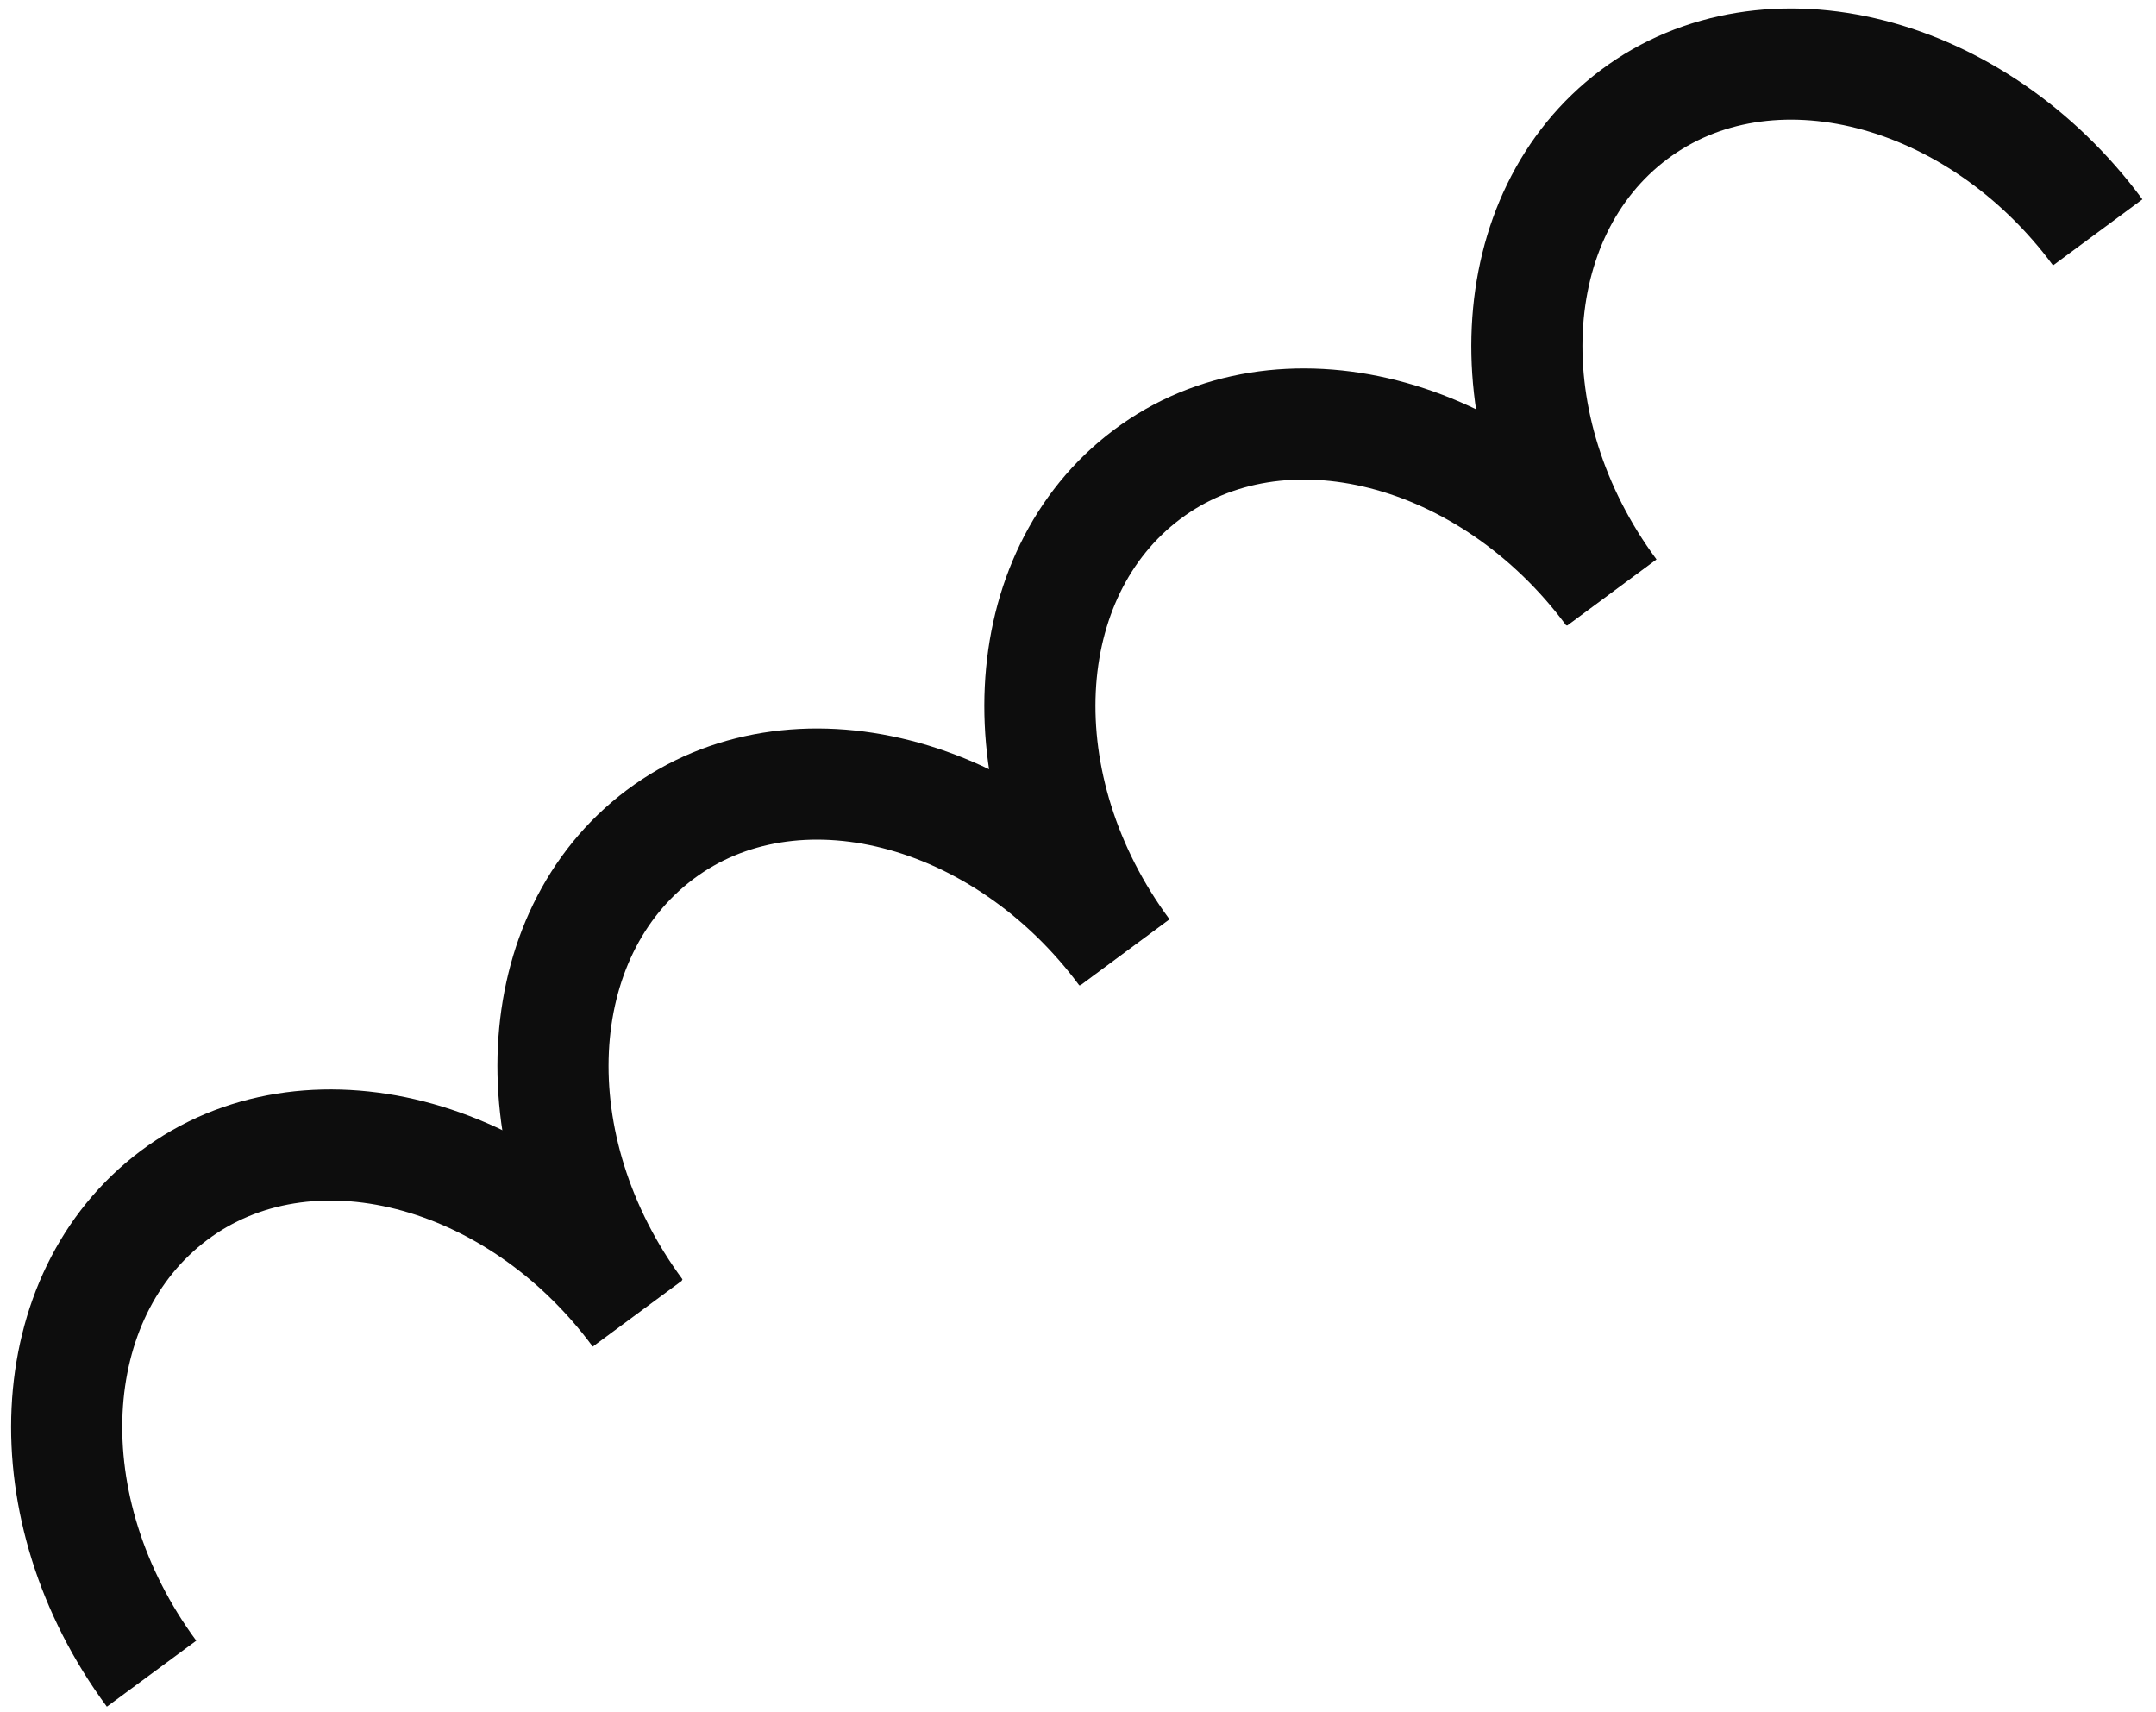
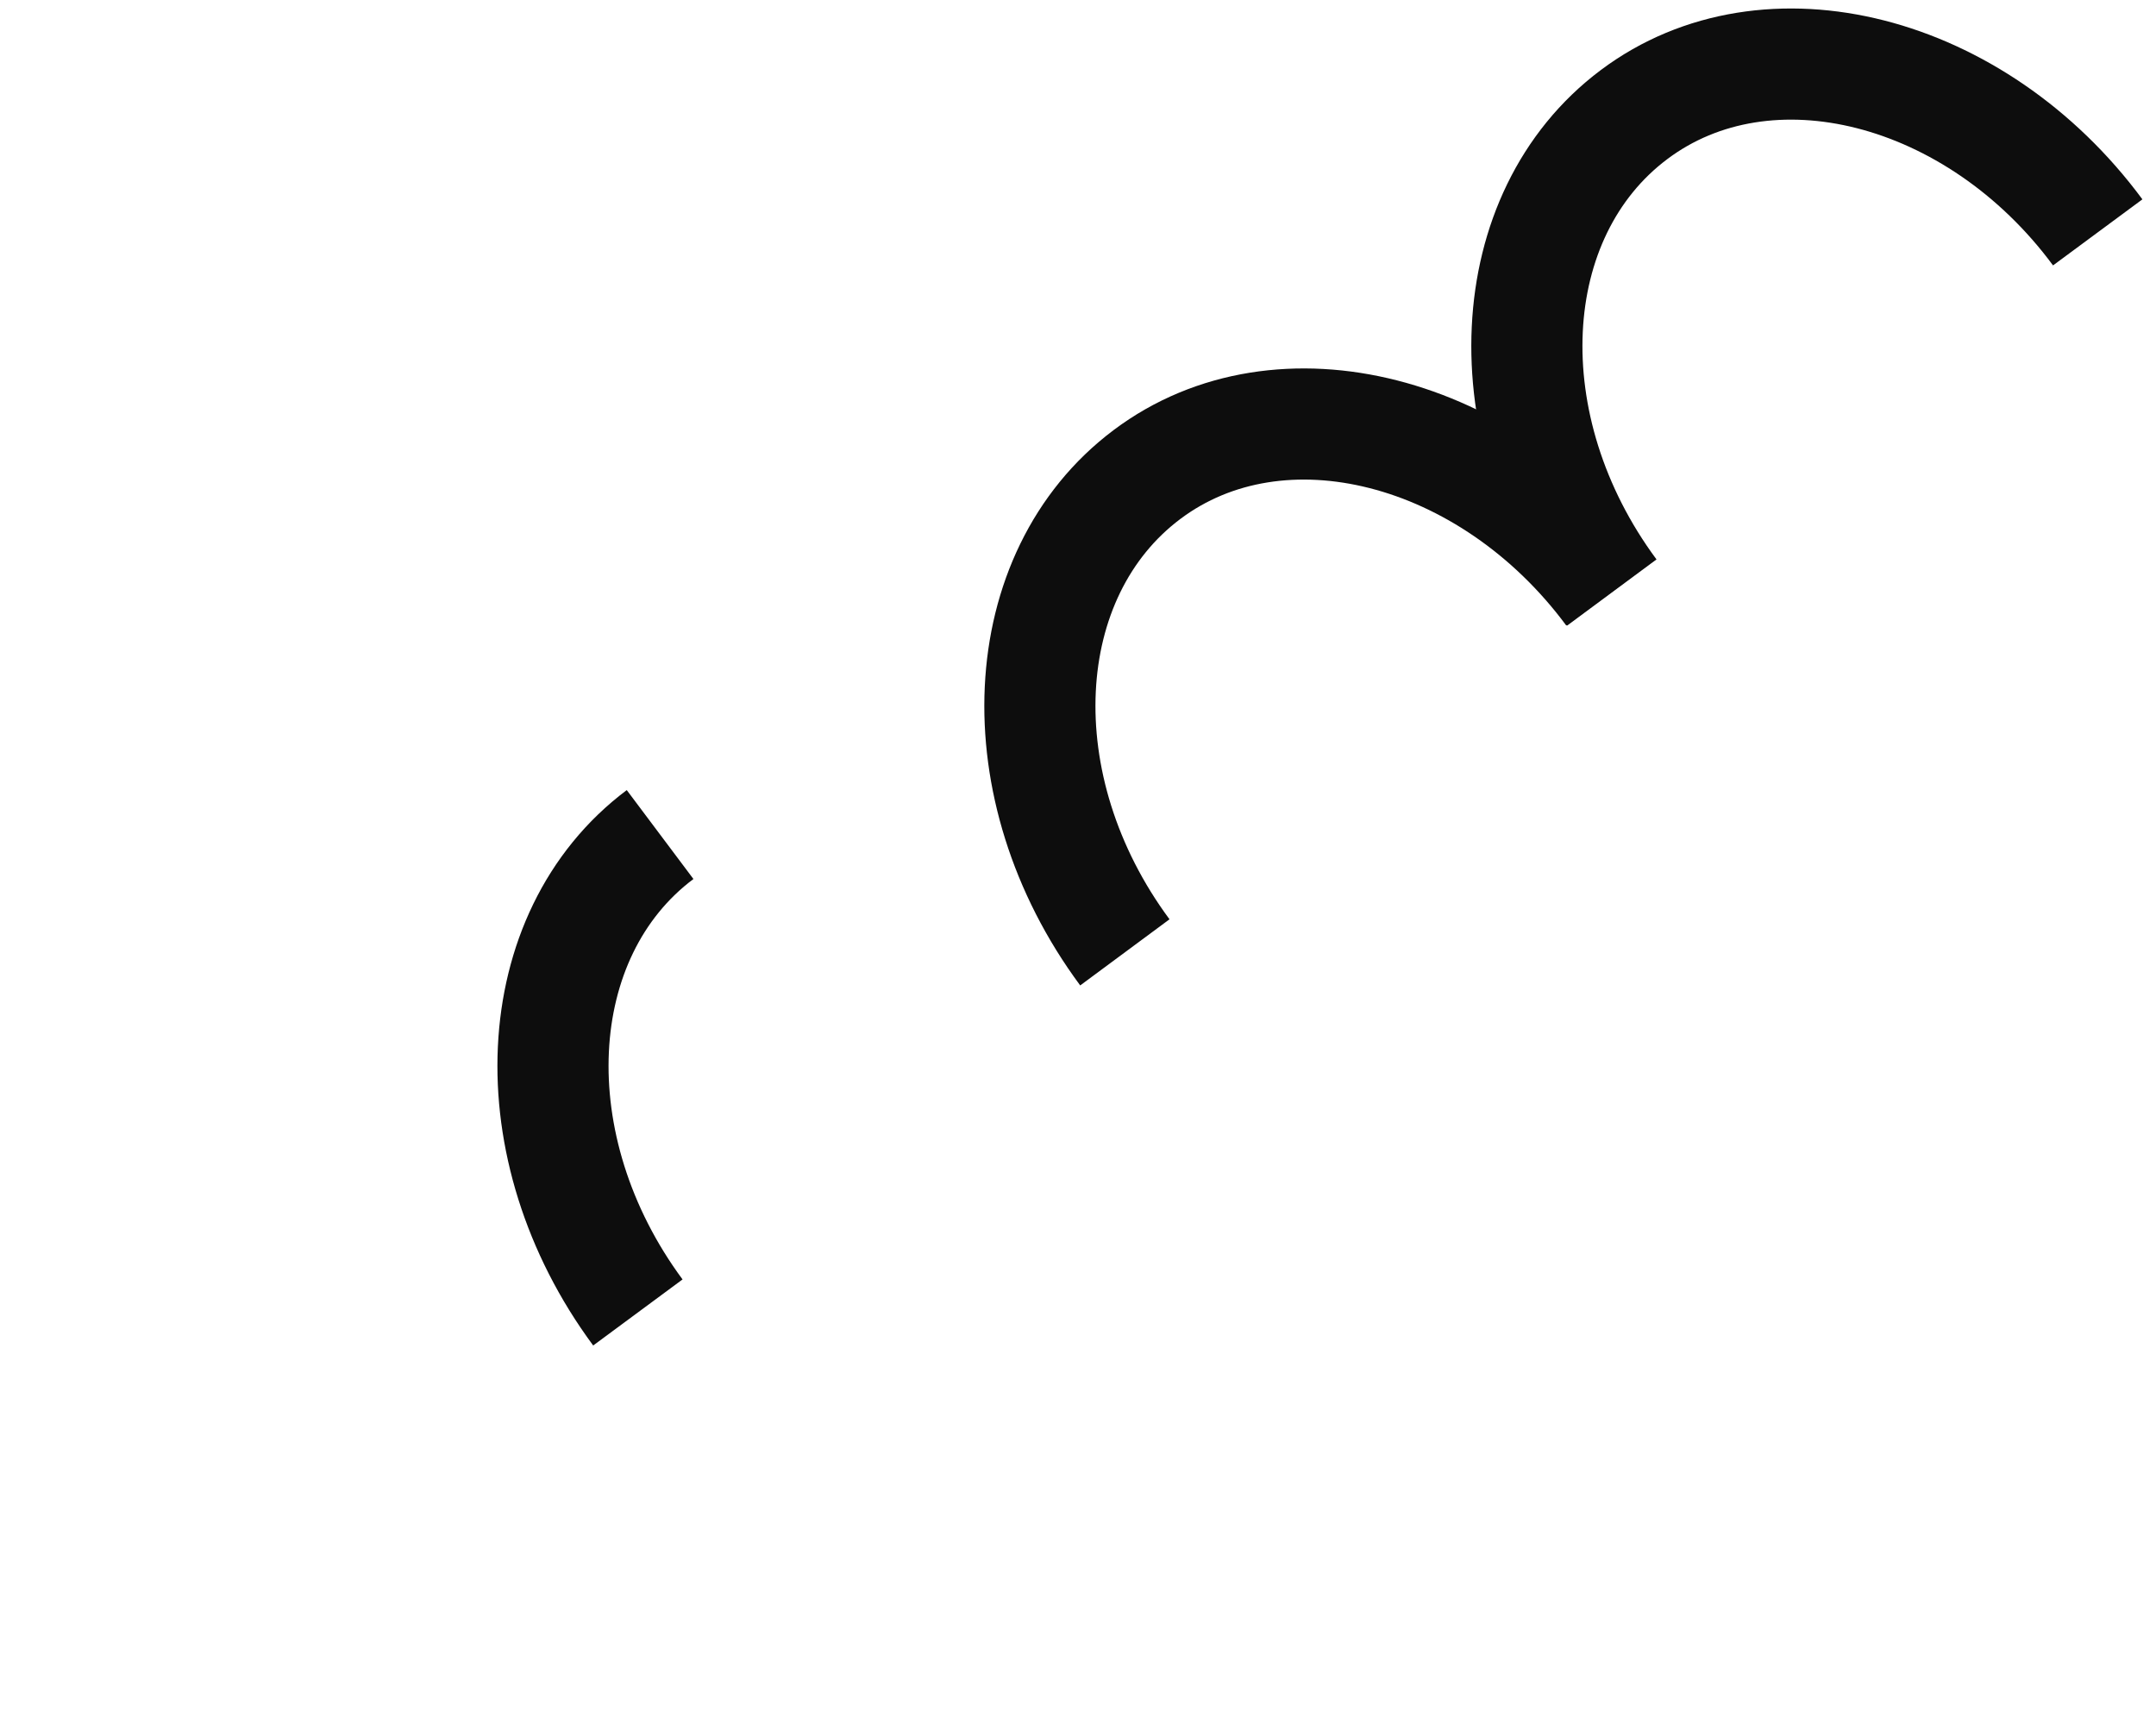
<svg xmlns="http://www.w3.org/2000/svg" width="97" height="77" viewBox="0 0 97 77" fill="none">
  <path d="M50.608 42.844C45.128 35.444 45.608 25.844 51.608 21.344C57.608 16.844 66.998 19.254 72.478 26.654" stroke="#0D0D0D" stroke-width="5" stroke-linejoin="round" />
  <path d="M72.518 26.654C67.038 19.254 67.518 9.654 73.518 5.154C79.518 0.654 88.908 3.054 94.378 10.454" stroke="#0D0D0D" stroke-width="5" stroke-linejoin="round" />
-   <path d="M28.698 59.044C23.228 51.644 23.698 42.044 29.698 37.544C35.698 33.044 45.088 35.444 50.568 42.844" stroke="#0D0D0D" stroke-width="5" stroke-linejoin="round" />
-   <path d="M6.819 75.294C1.349 67.884 1.819 58.294 7.819 53.784C13.819 49.274 23.209 51.694 28.679 59.094" stroke="#0D0D0D" stroke-width="5" stroke-linejoin="round" />
+   <path d="M28.698 59.044C23.228 51.644 23.698 42.044 29.698 37.544" stroke="#0D0D0D" stroke-width="5" stroke-linejoin="round" />
</svg>